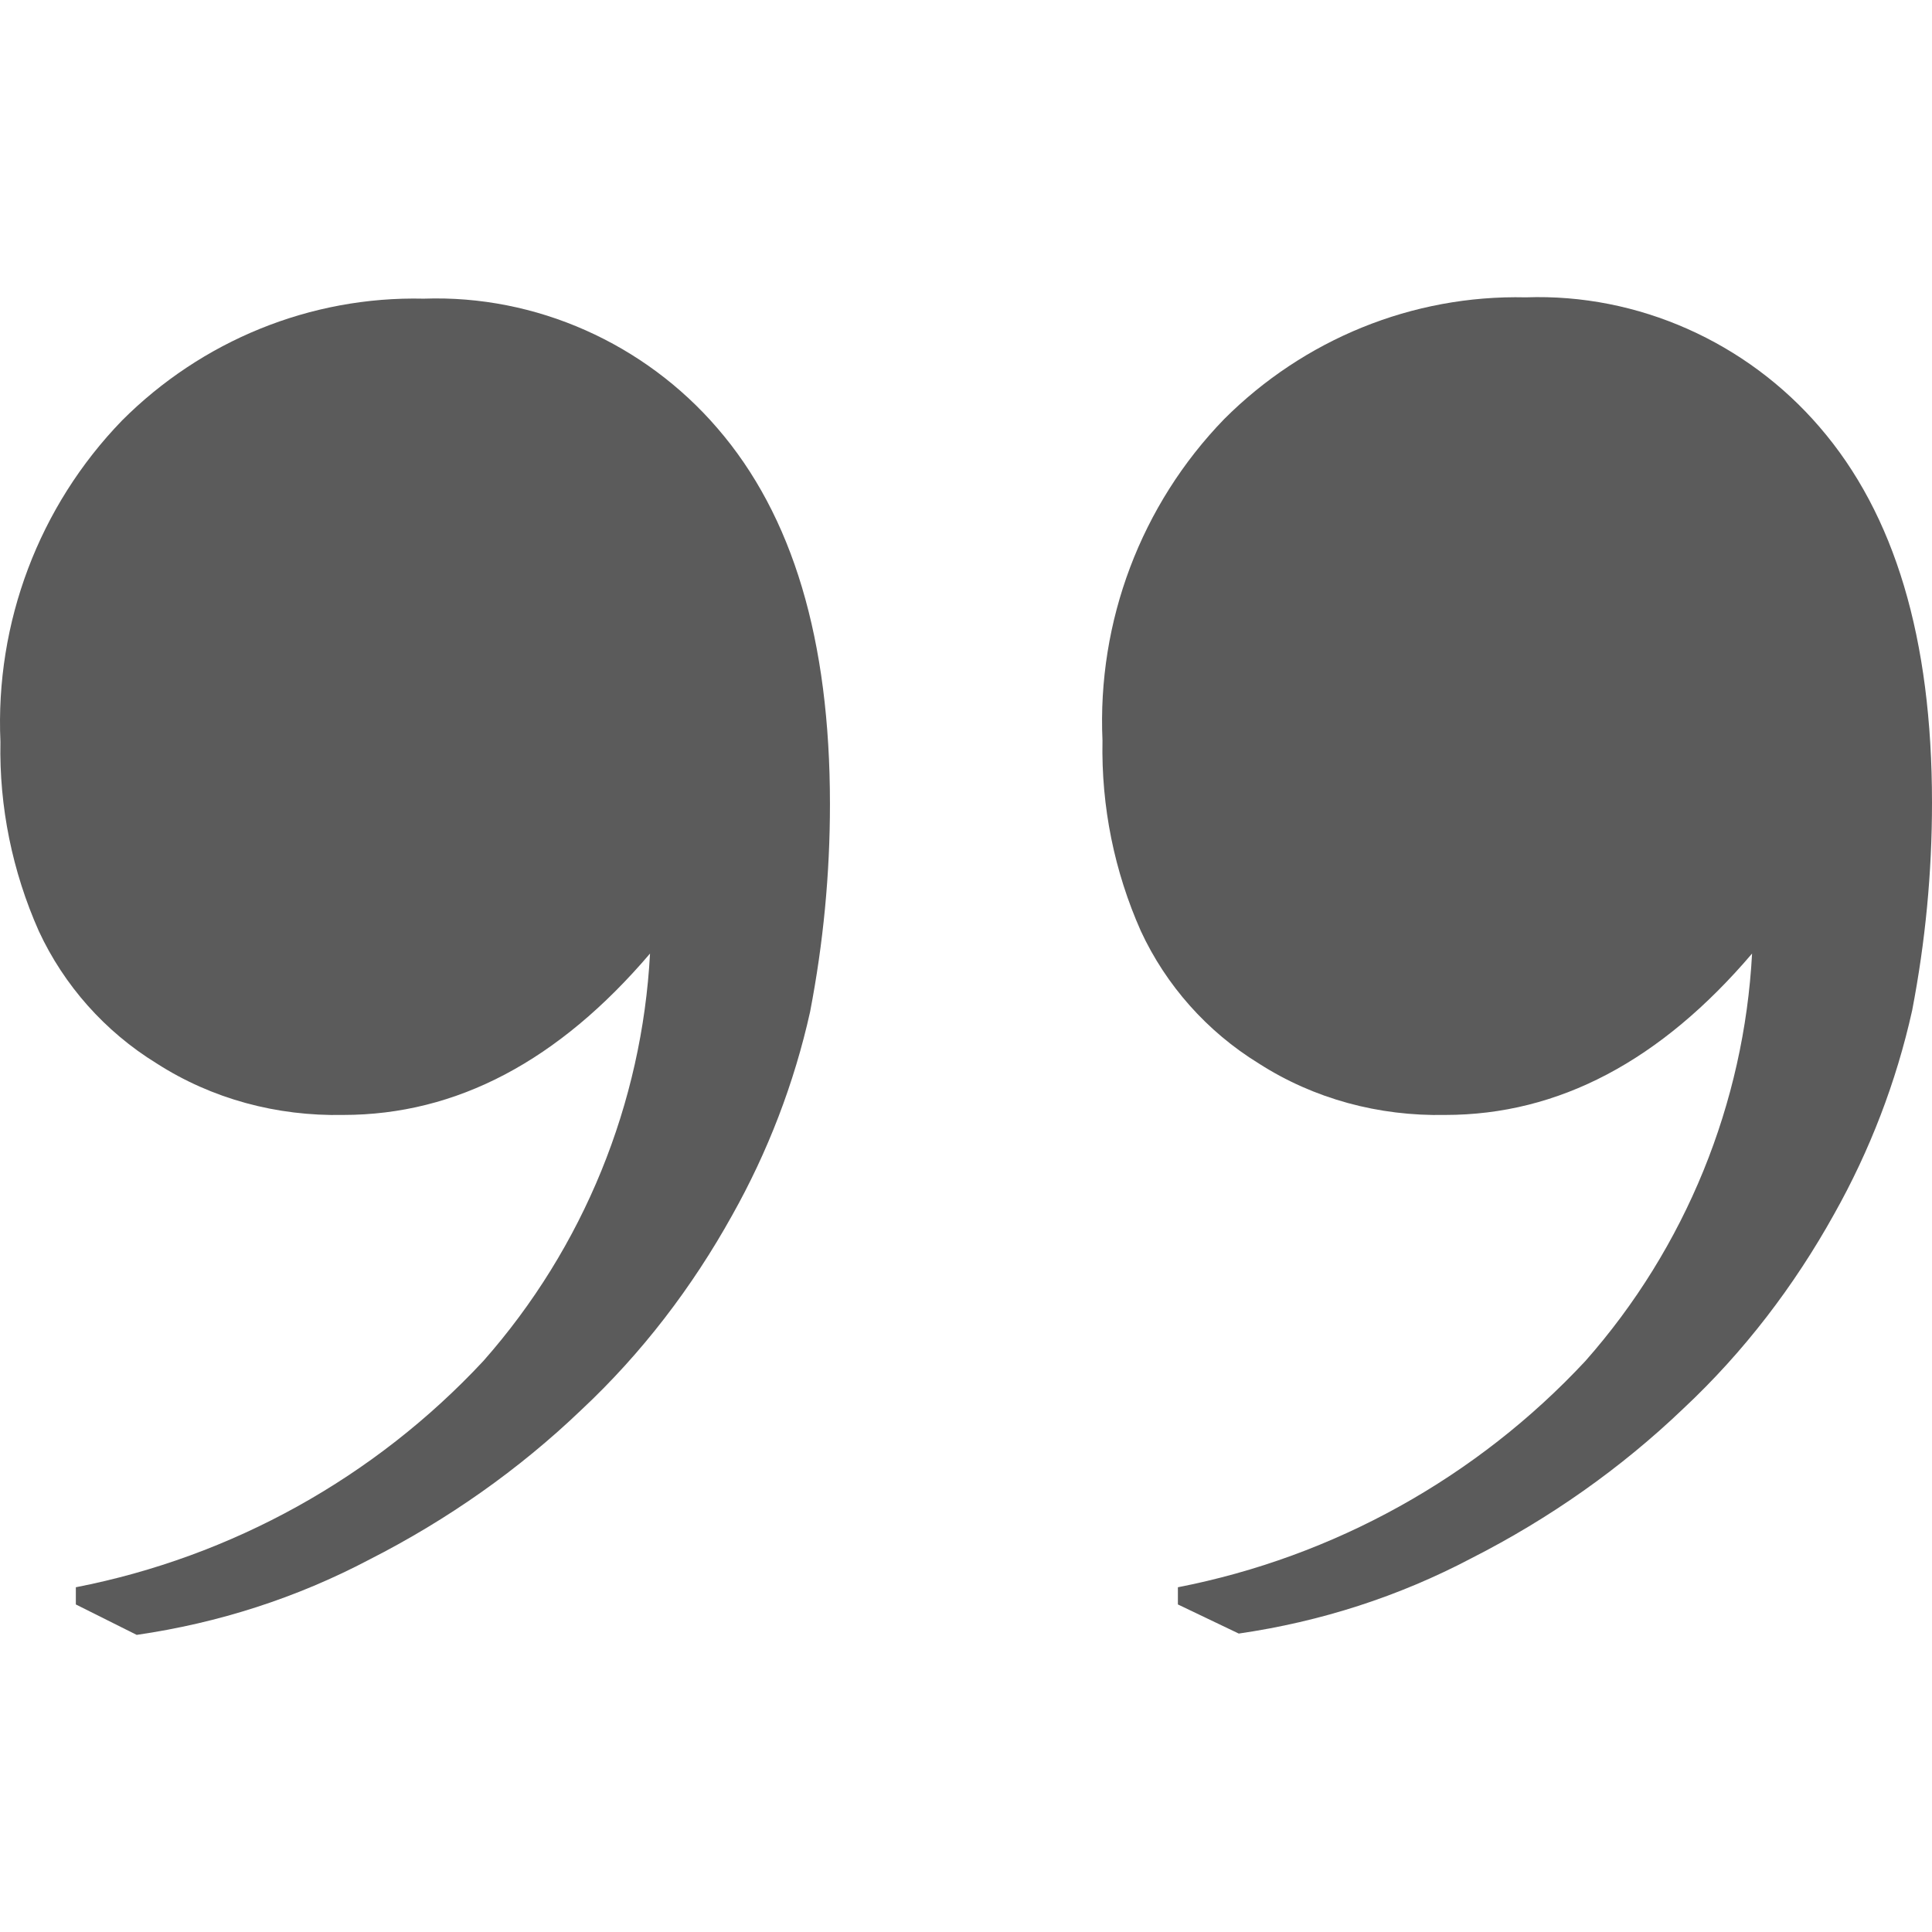
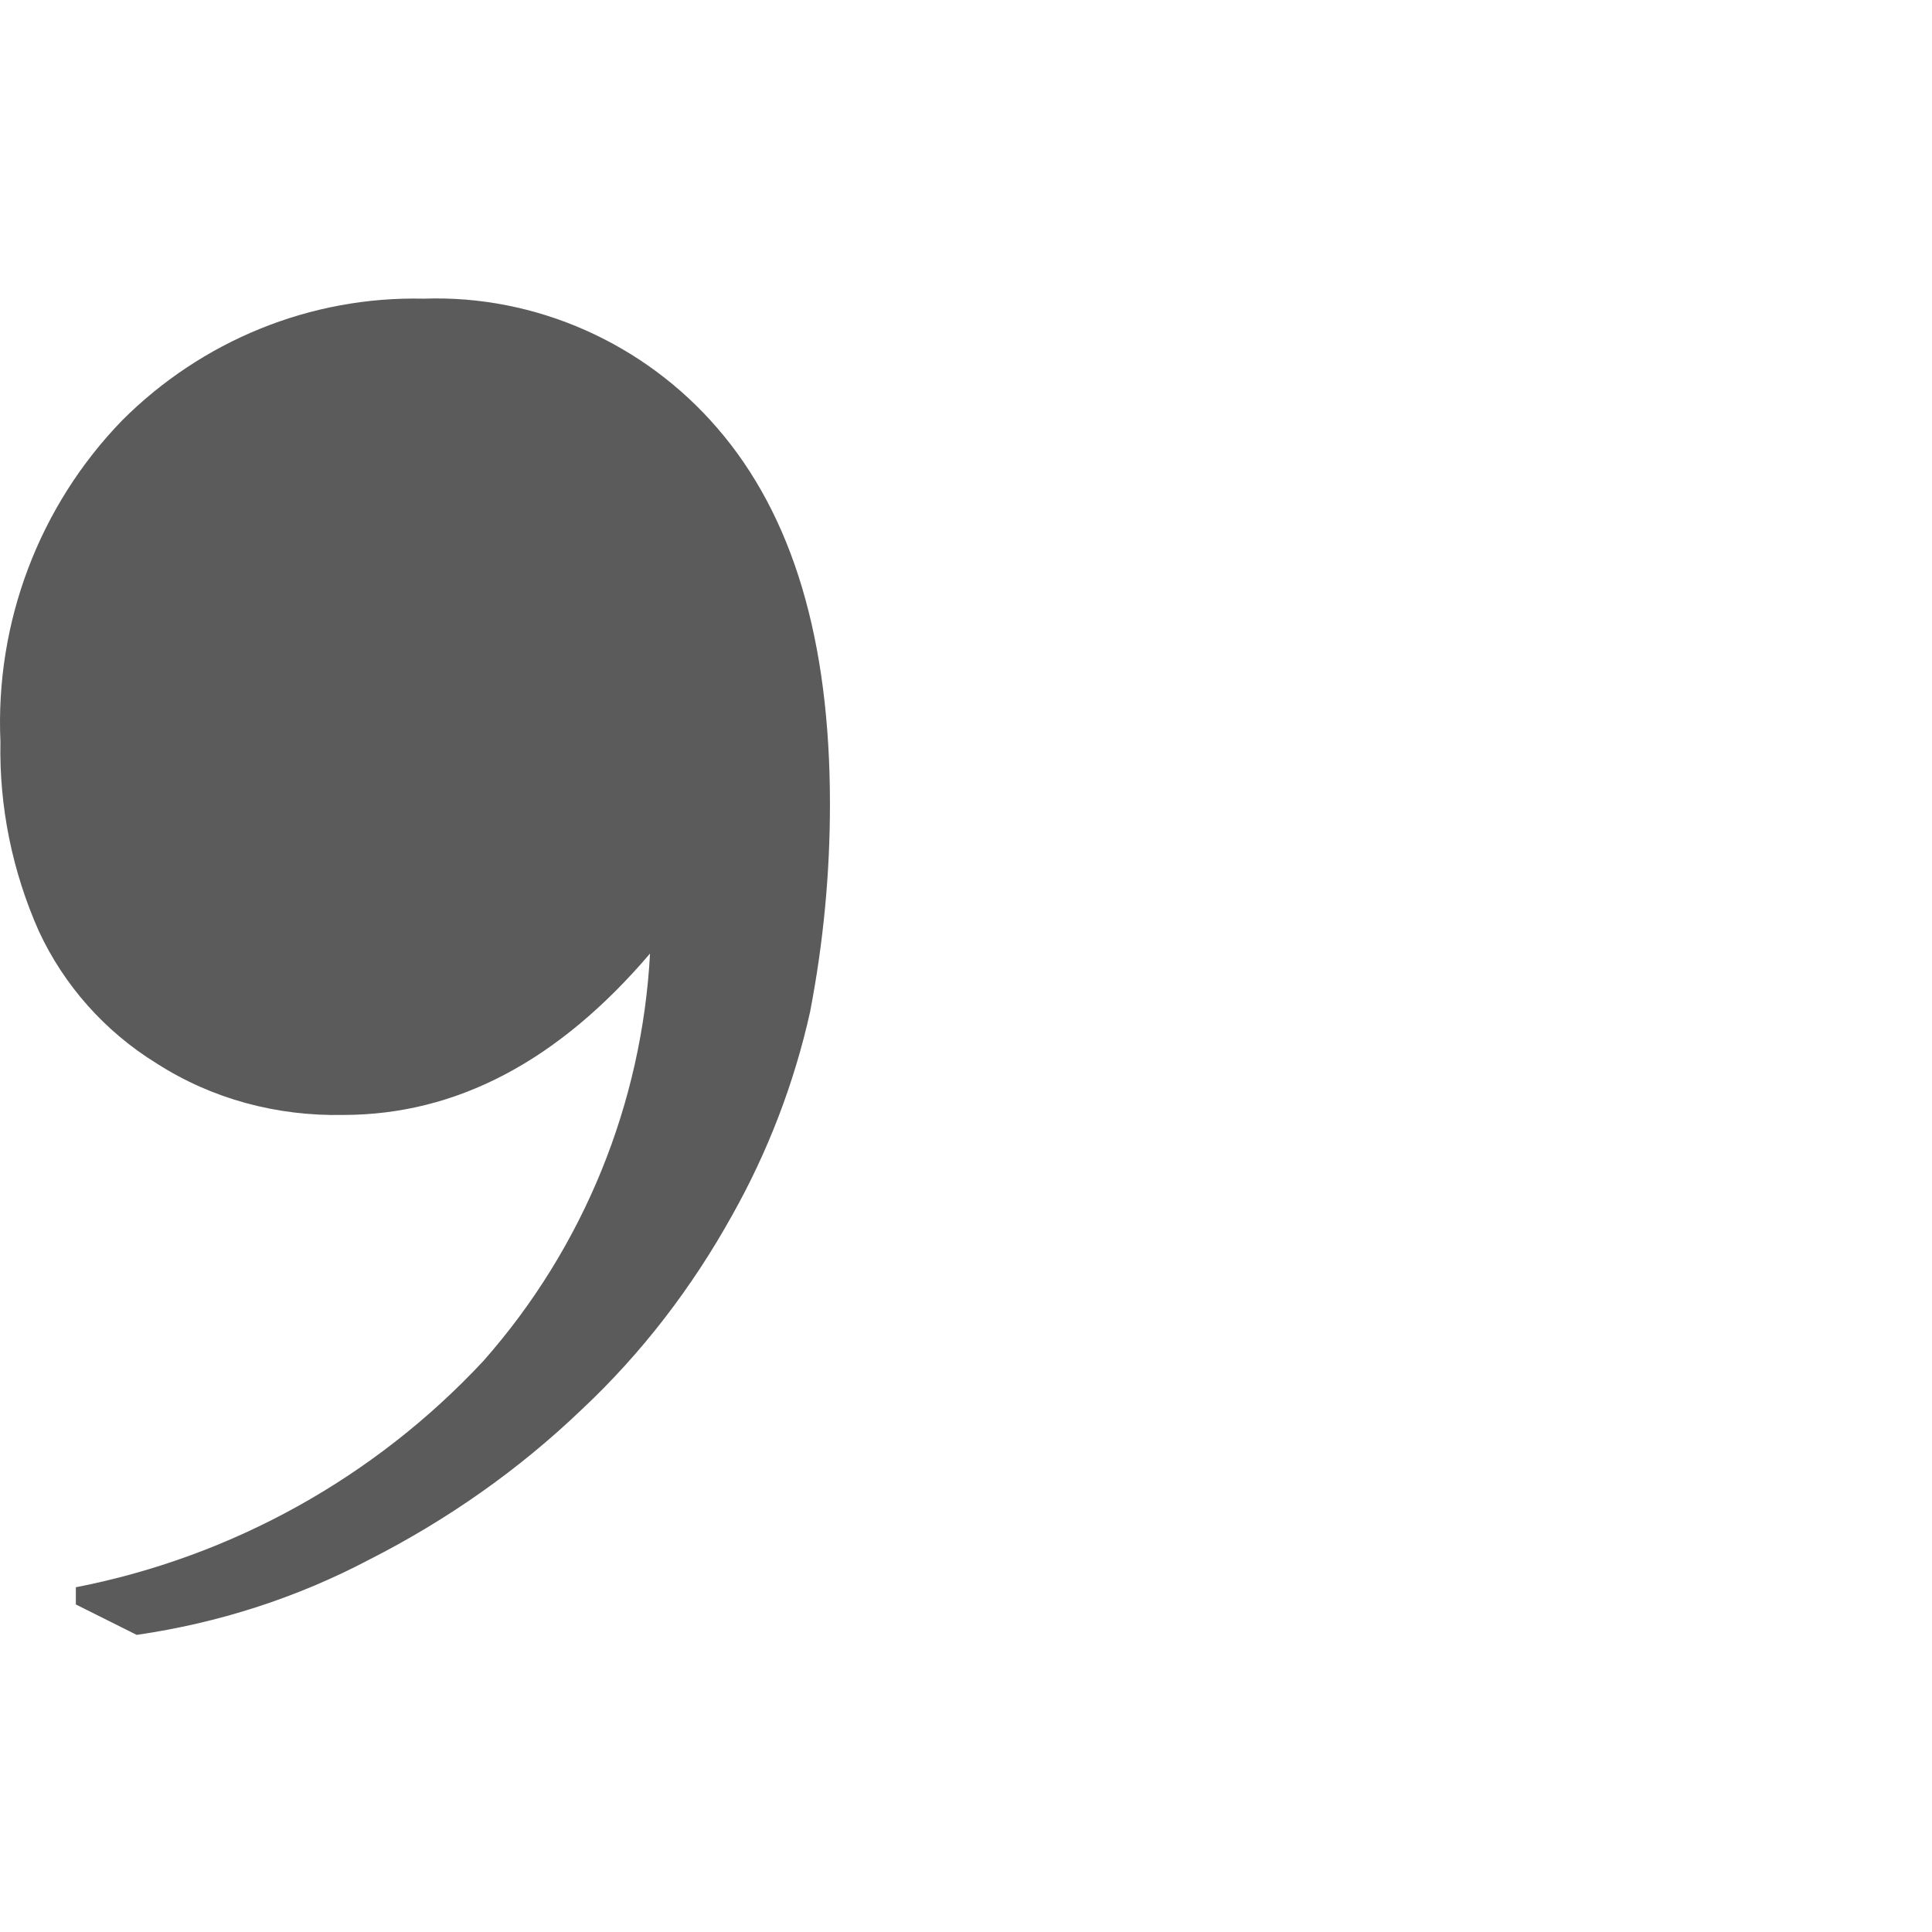
<svg xmlns="http://www.w3.org/2000/svg" preserveAspectRatio="xMidYMid meet" data-bbox="27.067 49.383 146.033 101.117" viewBox="27.067 49.383 146.033 101.117" height="200" width="200" data-type="tint" role="presentation" aria-hidden="true">
  <g>
-     <path d="M32.8 148.2v-1.3c11.8-2.3 22.6-8.3 30.8-17.1 7.6-8.6 12-19.5 12.6-30.8-6.9 8.1-14.6 12.2-23.2 12.2-5 .1-9.9-1.2-14.1-3.9-3.9-2.4-7-5.9-8.9-10-2-4.5-3-9.4-2.9-14.3-.4-9 2.9-17.8 9.2-24.3 6-6 14.2-9.4 22.8-9.2 8.5-.3 16.7 3.4 22.2 9.8 5.7 6.6 8.5 16 8.5 28.4 0 5.3-.5 10.5-1.5 15.7-1.2 5.4-3.2 10.6-5.9 15.4-3 5.4-6.8 10.4-11.4 14.7-4.7 4.5-10.1 8.3-16 11.3-5.5 2.9-11.4 4.8-17.6 5.7l-4.6-2.3z" fill="#5B5B5B" />
-     <path d="M116.1 148.2v-1.3c11.8-2.3 22.6-8.3 30.8-17.1 7.6-8.6 12-19.5 12.6-30.8-6.9 8.1-14.6 12.2-23.2 12.2-5 .1-9.9-1.2-14.1-3.9-3.9-2.4-7-5.9-8.9-10-2-4.5-3-9.4-2.9-14.4-.4-9 2.9-17.8 9.2-24.3 6-6 14.2-9.4 22.8-9.2 8.5-.3 16.7 3.4 22.2 9.8 5.7 6.6 8.5 16 8.5 28.4 0 5.3-.5 10.5-1.5 15.7-1.2 5.4-3.2 10.6-5.9 15.4-3 5.4-6.8 10.4-11.4 14.7-4.7 4.5-10.1 8.3-16 11.3-5.5 2.9-11.4 4.8-17.6 5.7l-4.6-2.2z" fill="#5B5B5B" />
+     <path d="M32.8 148.2v-1.3c11.8-2.3 22.6-8.3 30.8-17.1 7.6-8.6 12-19.5 12.6-30.8-6.9 8.1-14.6 12.2-23.2 12.2-5 .1-9.9-1.2-14.1-3.9-3.9-2.4-7-5.9-8.9-10-2-4.5-3-9.4-2.9-14.3-.4-9 2.9-17.8 9.2-24.3 6-6 14.2-9.4 22.8-9.2 8.5-.3 16.7 3.4 22.2 9.8 5.7 6.6 8.5 16 8.5 28.4 0 5.3-.5 10.5-1.5 15.7-1.2 5.4-3.2 10.6-5.9 15.4-3 5.4-6.8 10.4-11.4 14.7-4.7 4.5-10.1 8.3-16 11.3-5.5 2.9-11.4 4.8-17.6 5.7z" fill="#5B5B5B" />
  </g>
</svg>